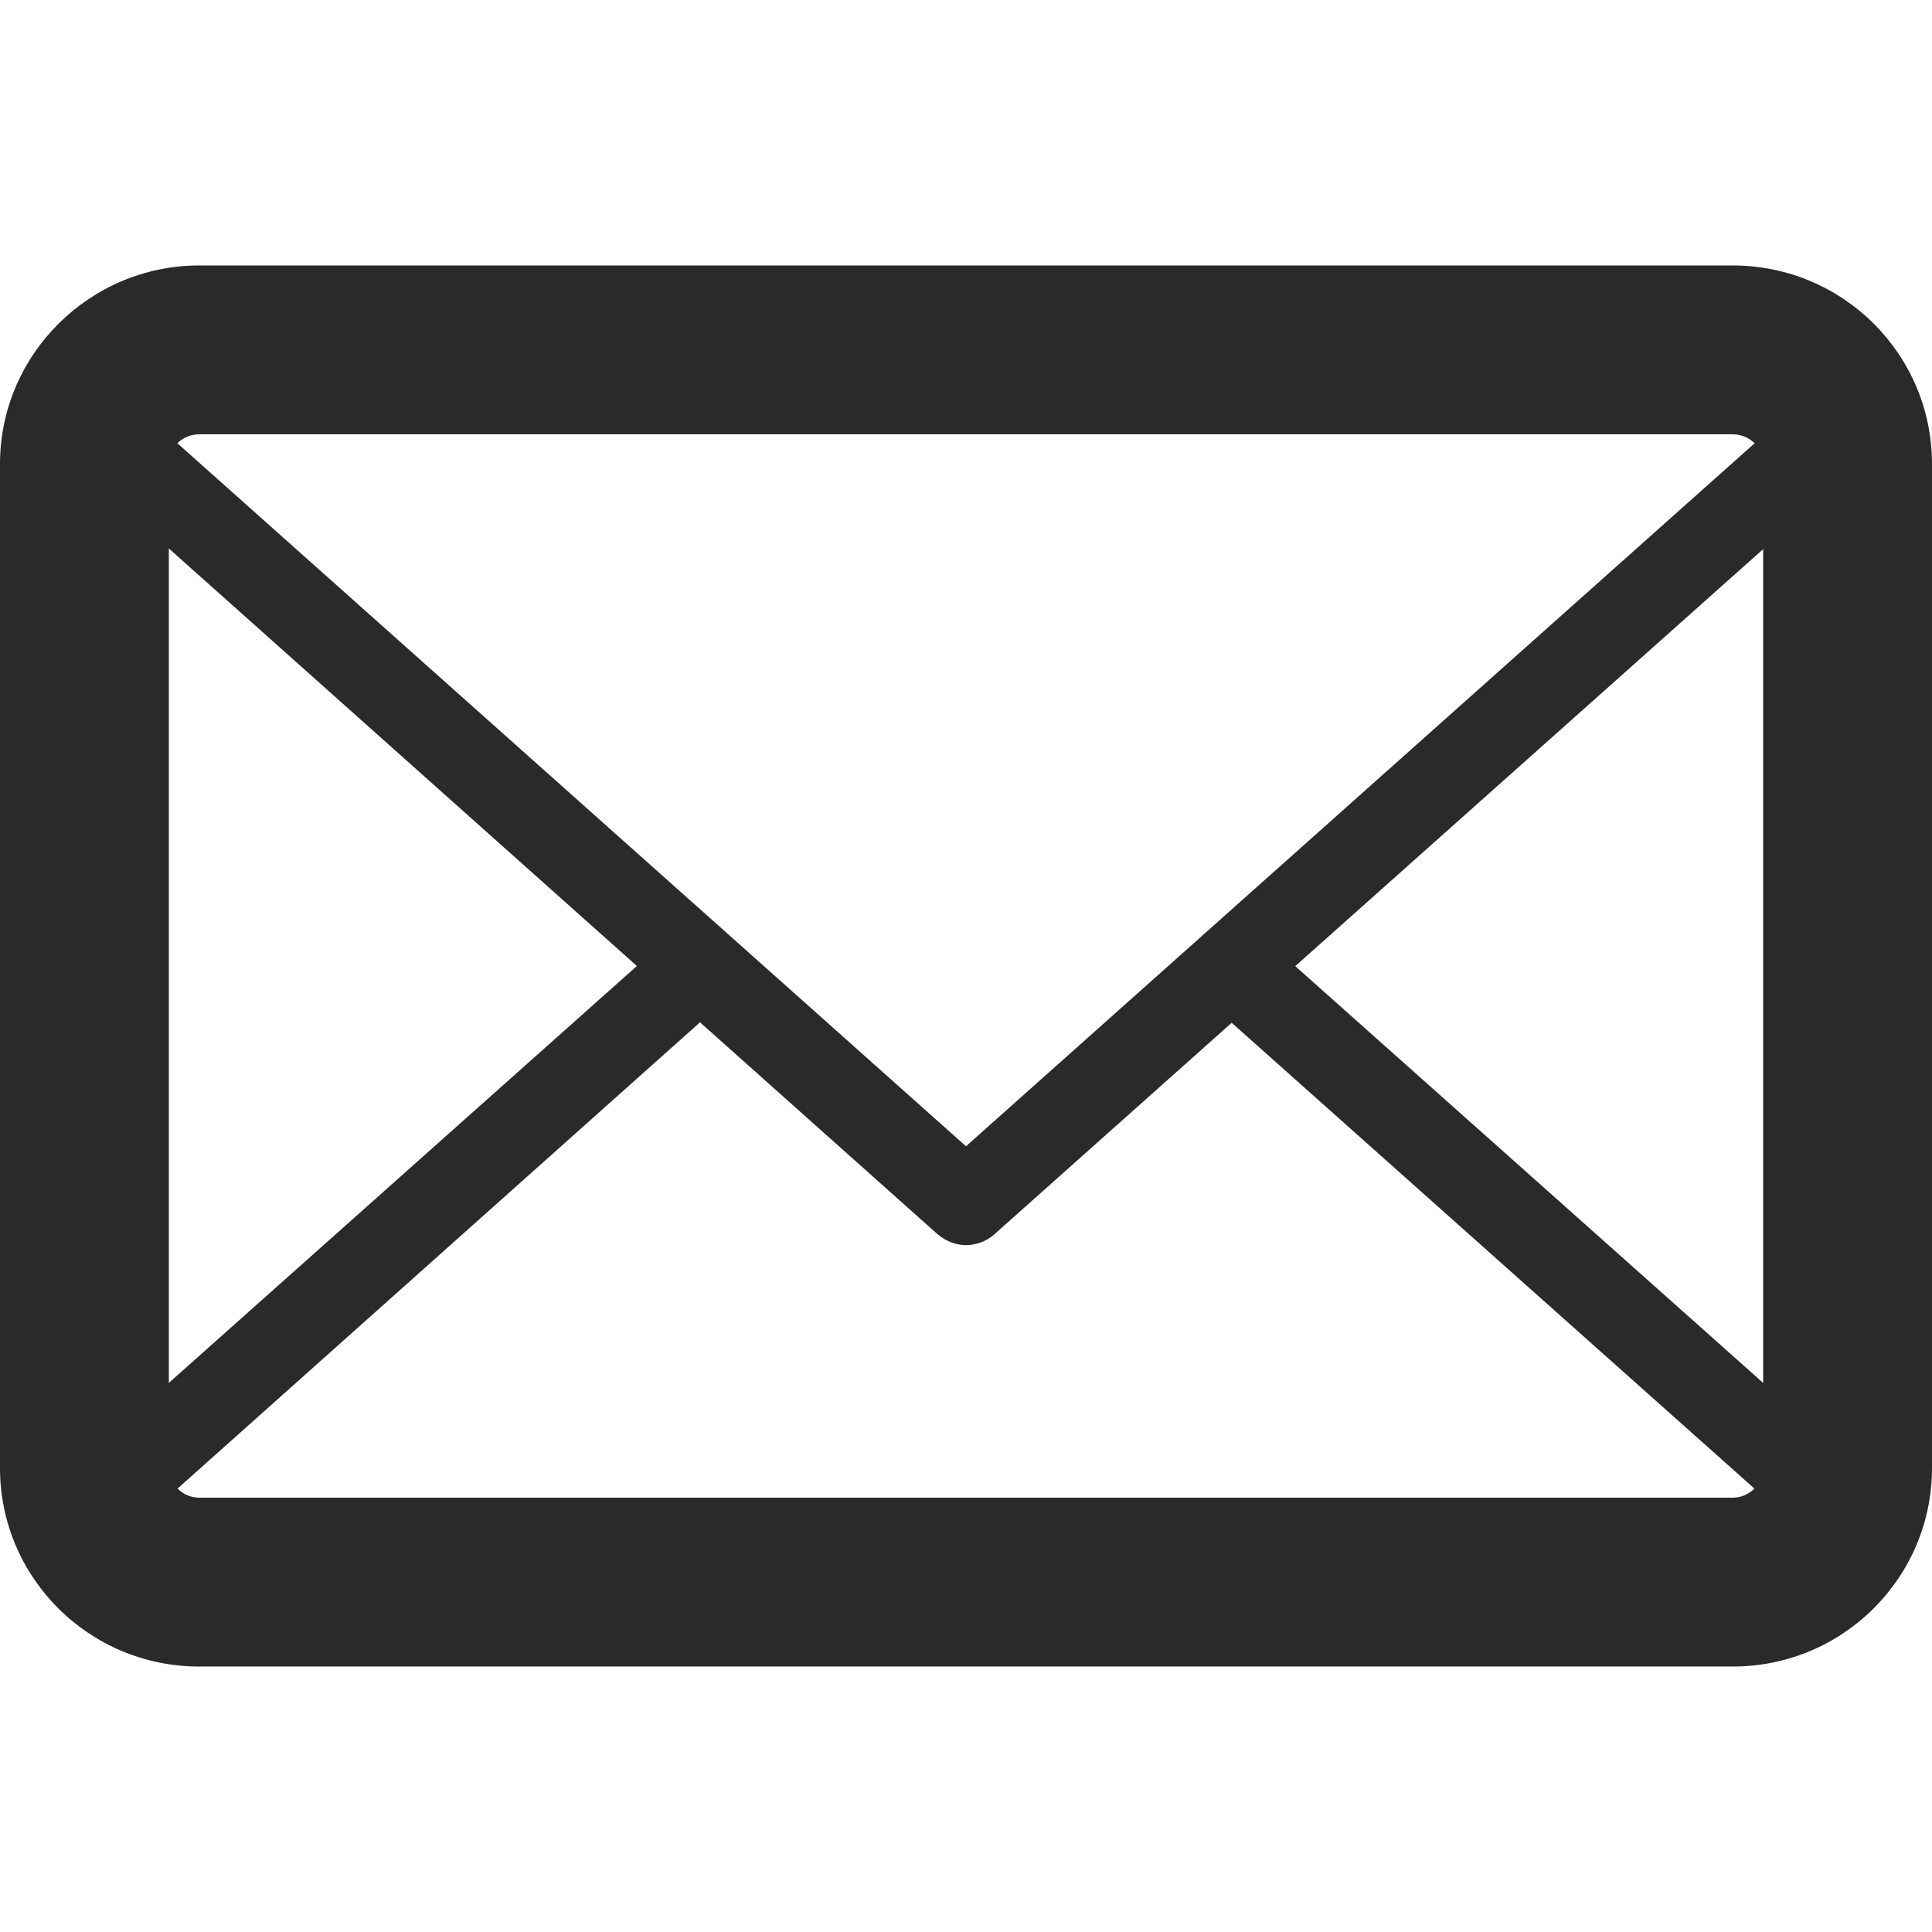
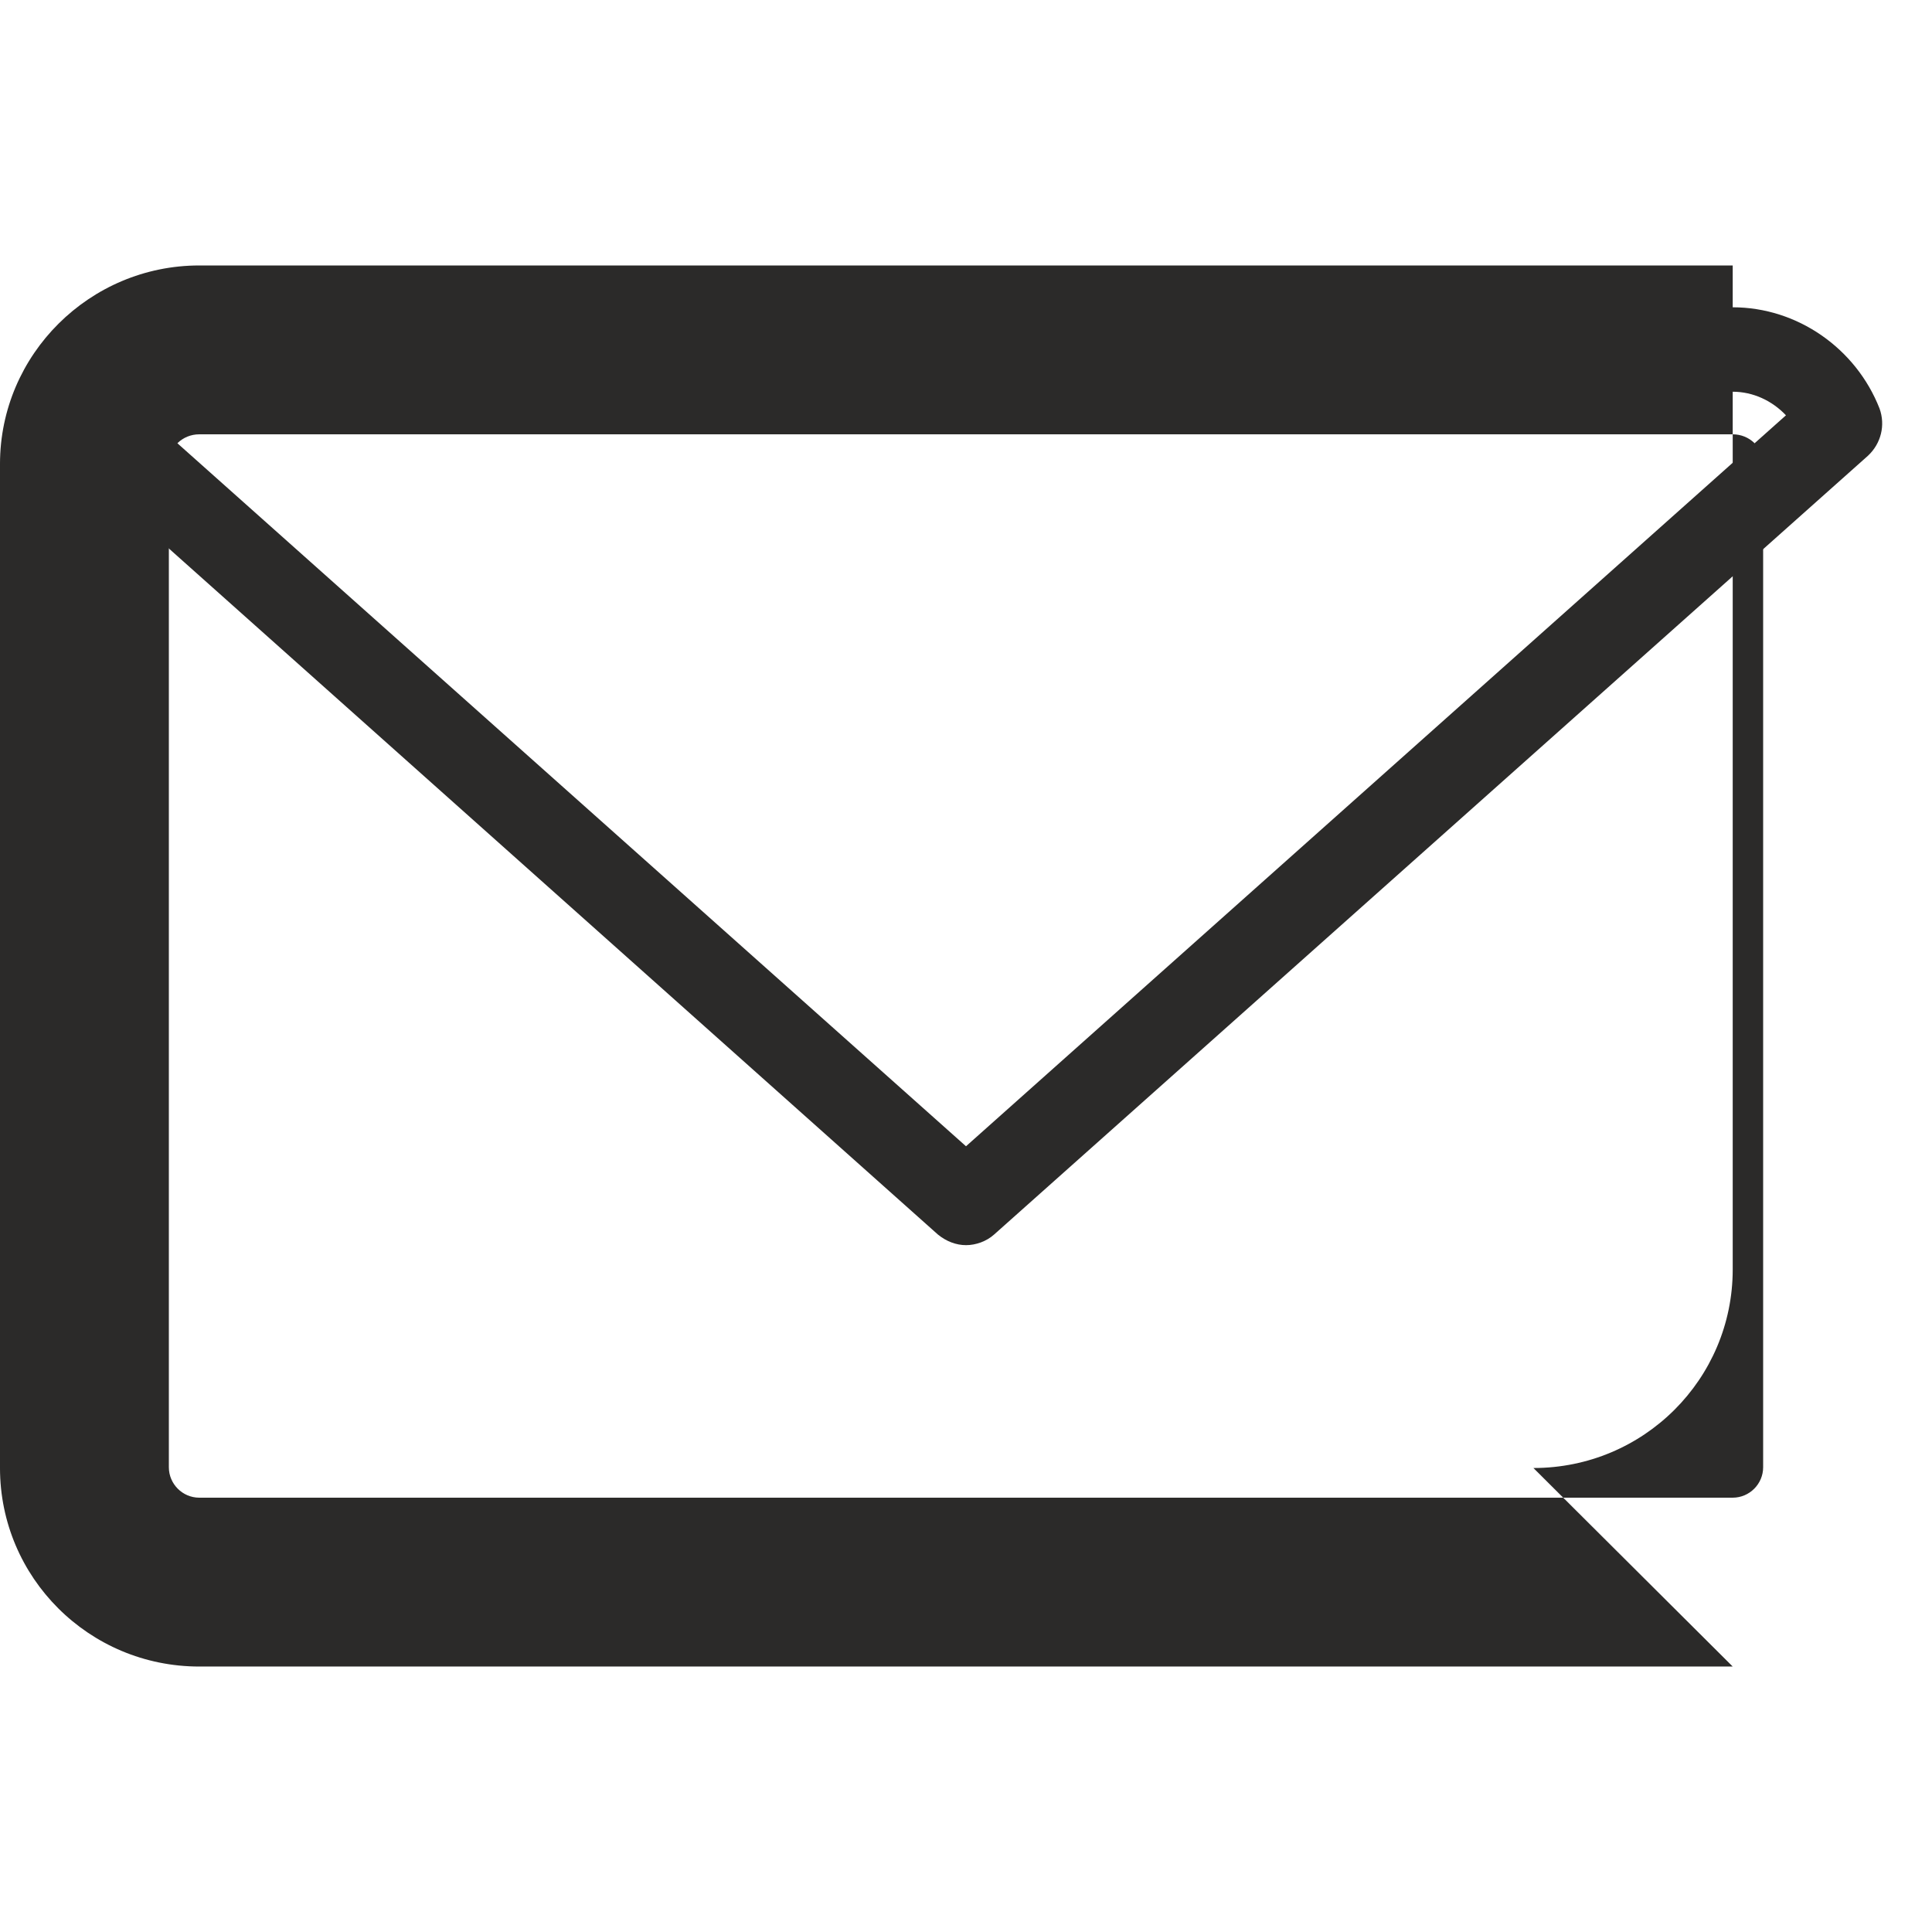
<svg xmlns="http://www.w3.org/2000/svg" xml:space="preserve" width="25.4mm" height="25.4mm" version="1.1" style="shape-rendering:geometricPrecision; text-rendering:geometricPrecision; image-rendering:optimizeQuality; fill-rule:evenodd; clip-rule:evenodd" viewBox="0 0 2540 2540">
  <defs>
    <style type="text/css">
   
    .fil0 {fill:#2B2A29}
   
  </style>
  </defs>
  <g id="Layer_x0020_1">
    <g id="_2340355635792">
      <g>
-         <path class="fil0" d="M2278 2191l-2016 0c-145,0 -262,-117 -262,-261l0 -1320c0,-144 118,-261 262,-261l2016 0c145,0 262,117 262,261l0 1320c0,144 -117,261 -262,261l0 0zm-2016 -1620c-22,0 -40,17 -40,39l0 1319c0,22 18,40 40,40l2016 0c22,0 40,-18 40,-40l0 -1319c0,-22 -18,-39 -40,-39l-2016 0 0 0z" />
+         <path class="fil0" d="M2278 2191l-2016 0c-145,0 -262,-117 -262,-261l0 -1320c0,-144 118,-261 262,-261l2016 0l0 1320c0,144 -117,261 -262,261l0 0zm-2016 -1620c-22,0 -40,17 -40,39l0 1319c0,22 18,40 40,40l2016 0c22,0 40,-18 40,-40l0 -1319c0,-22 -18,-39 -40,-39l-2016 0 0 0z" />
      </g>
      <g>
-         <path class="fil0" d="M2278 2136l-2016 0c-85,0 -162,-54 -193,-133 -8,-22 -2,-46 15,-62l787 -701c23,-21 58,-19 79,4 20,23 18,58 -5,78l-753 672c18,19 43,31 70,31l2016 0c27,0 52,-12 70,-31l-762 -679c-23,-21 -25,-56 -4,-79 20,-23 55,-25 78,-4l796 709c17,16 23,40 15,62 -30,79 -108,133 -193,133l0 0z" />
-       </g>
+         </g>
      <g>
        <path class="fil0" d="M1270 1637c-13,0 -26,-5 -37,-14l-1149 -1025c-17,-15 -23,-39 -15,-61 31,-79 108,-133 193,-133l2016 0c85,0 162,54 193,133 8,22 2,46 -15,62l-1149 1024c-10,9 -24,14 -37,14l0 0zm-1078 -1091l1078 961 1078 -961c-18,-19 -43,-31 -70,-31l-2016 0c-27,0 -52,12 -70,31l0 0z" />
      </g>
    </g>
  </g>
</svg>